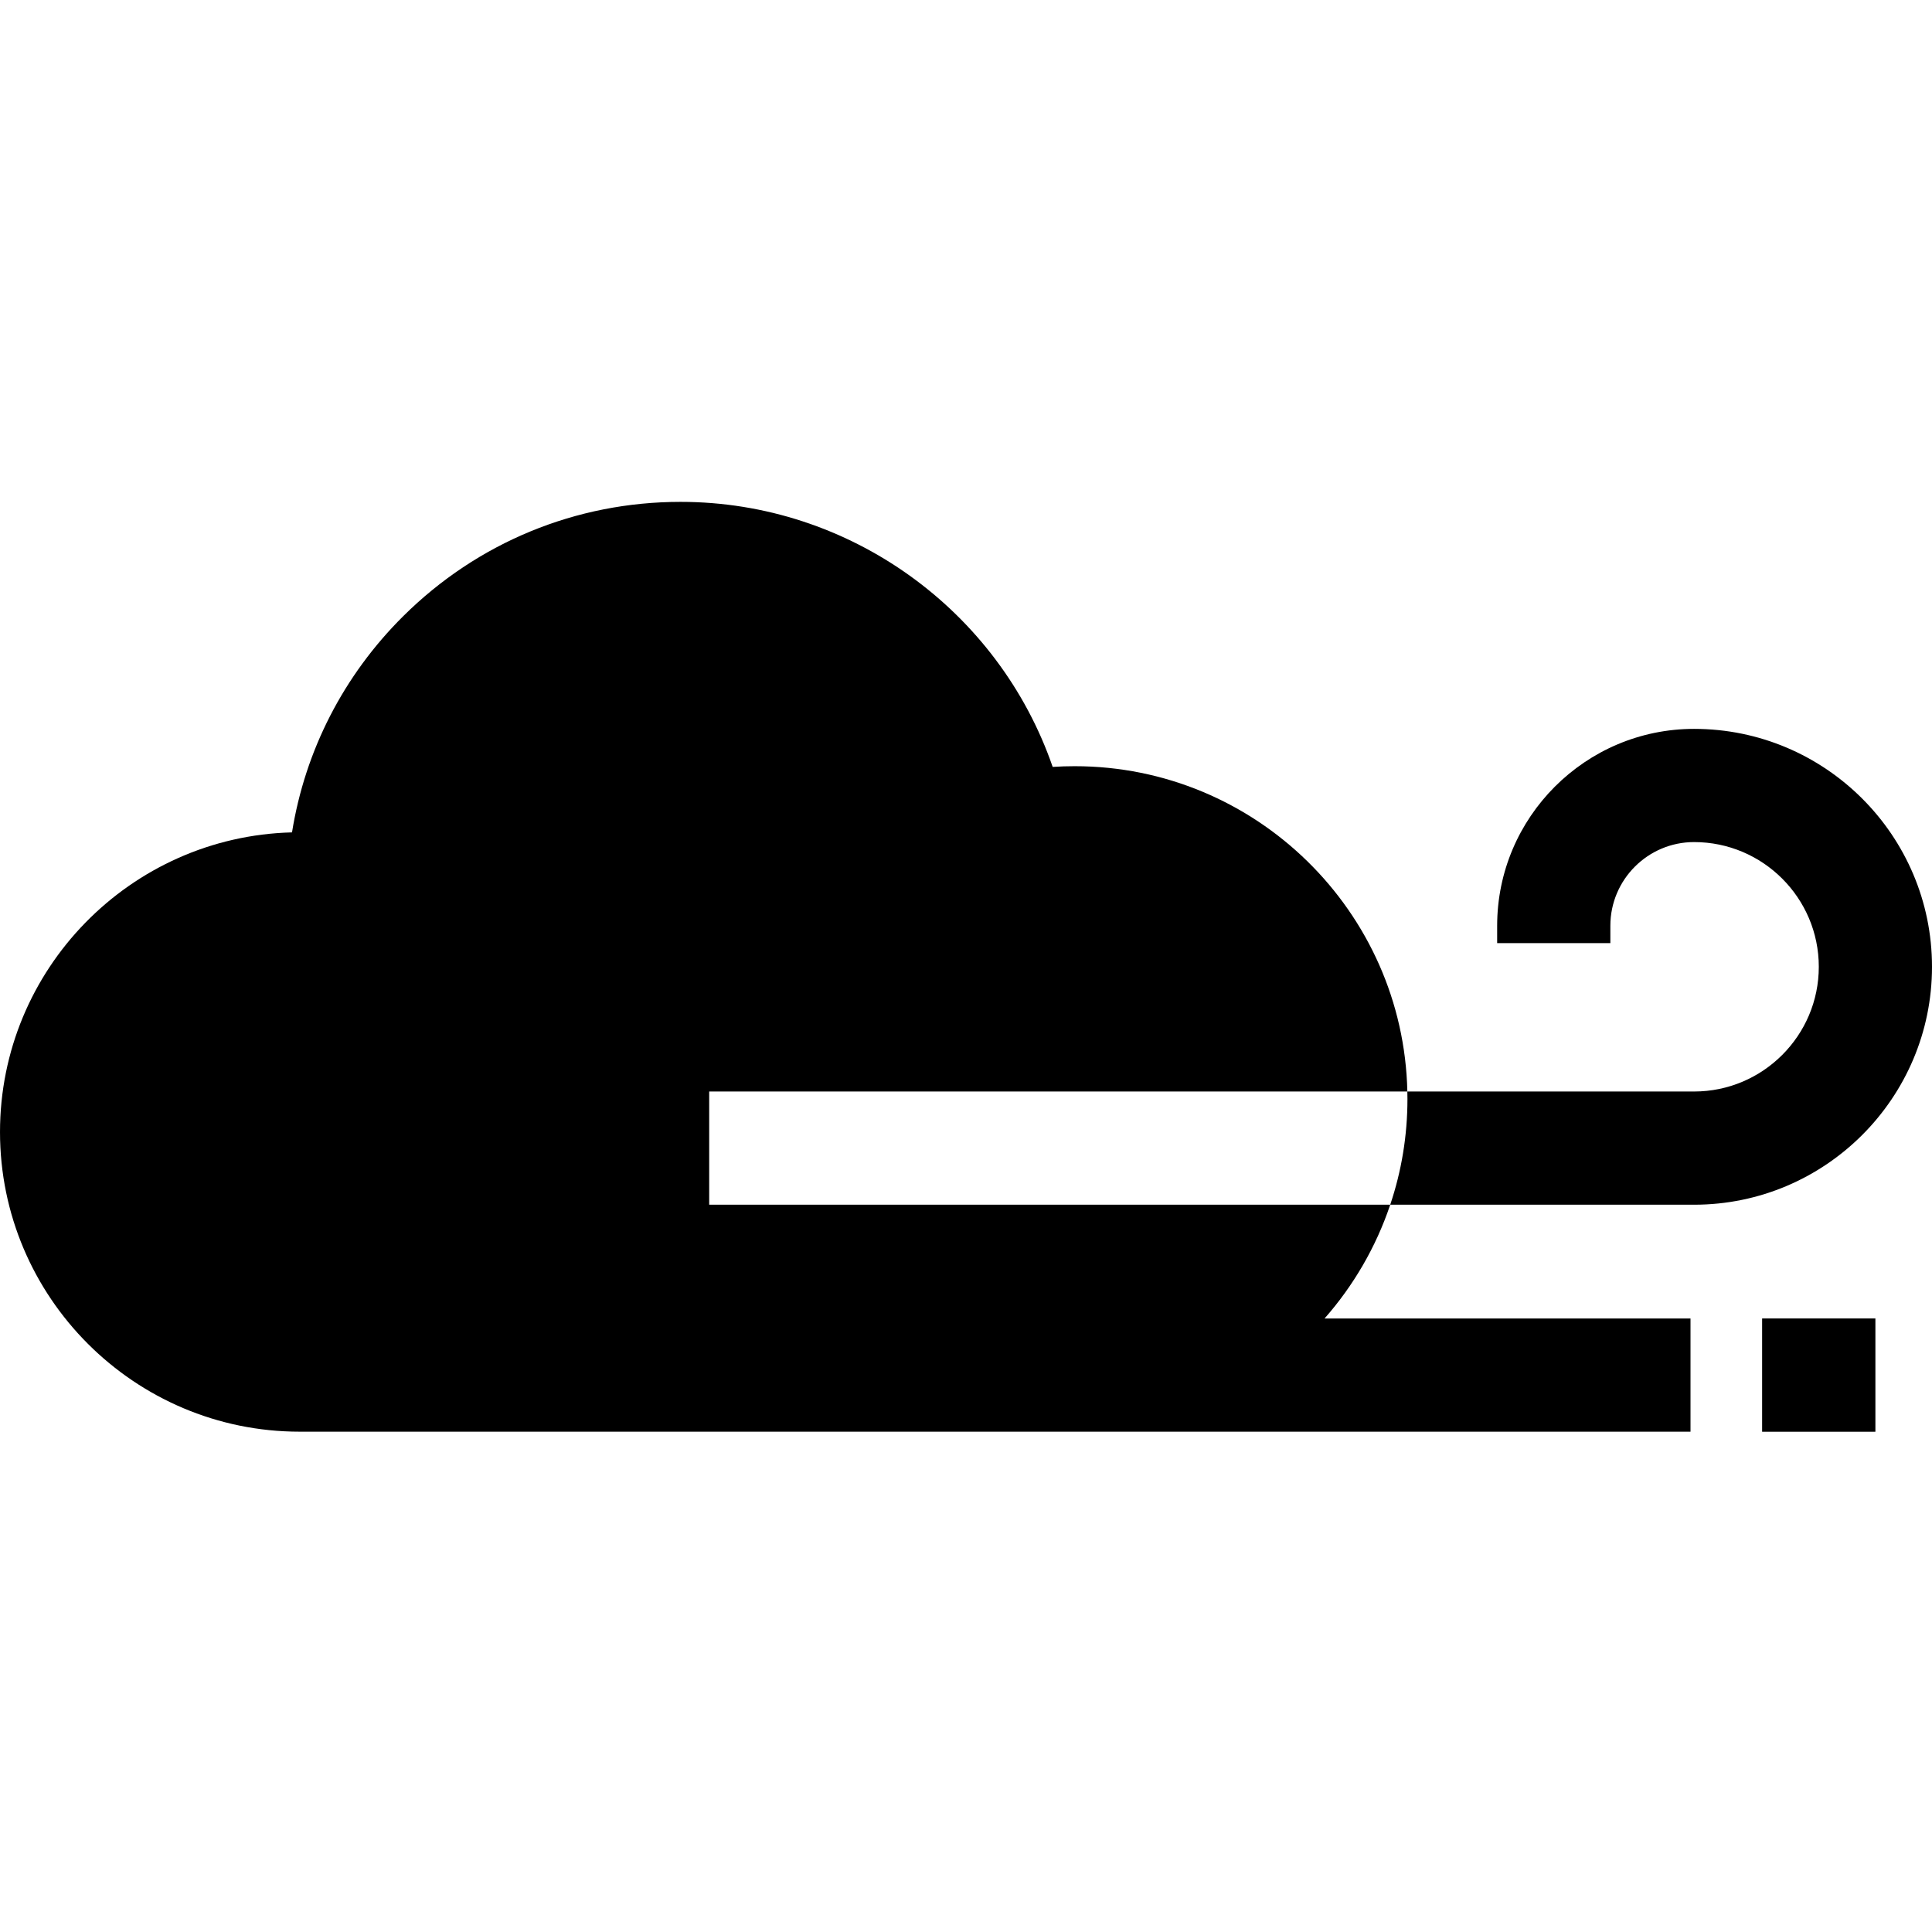
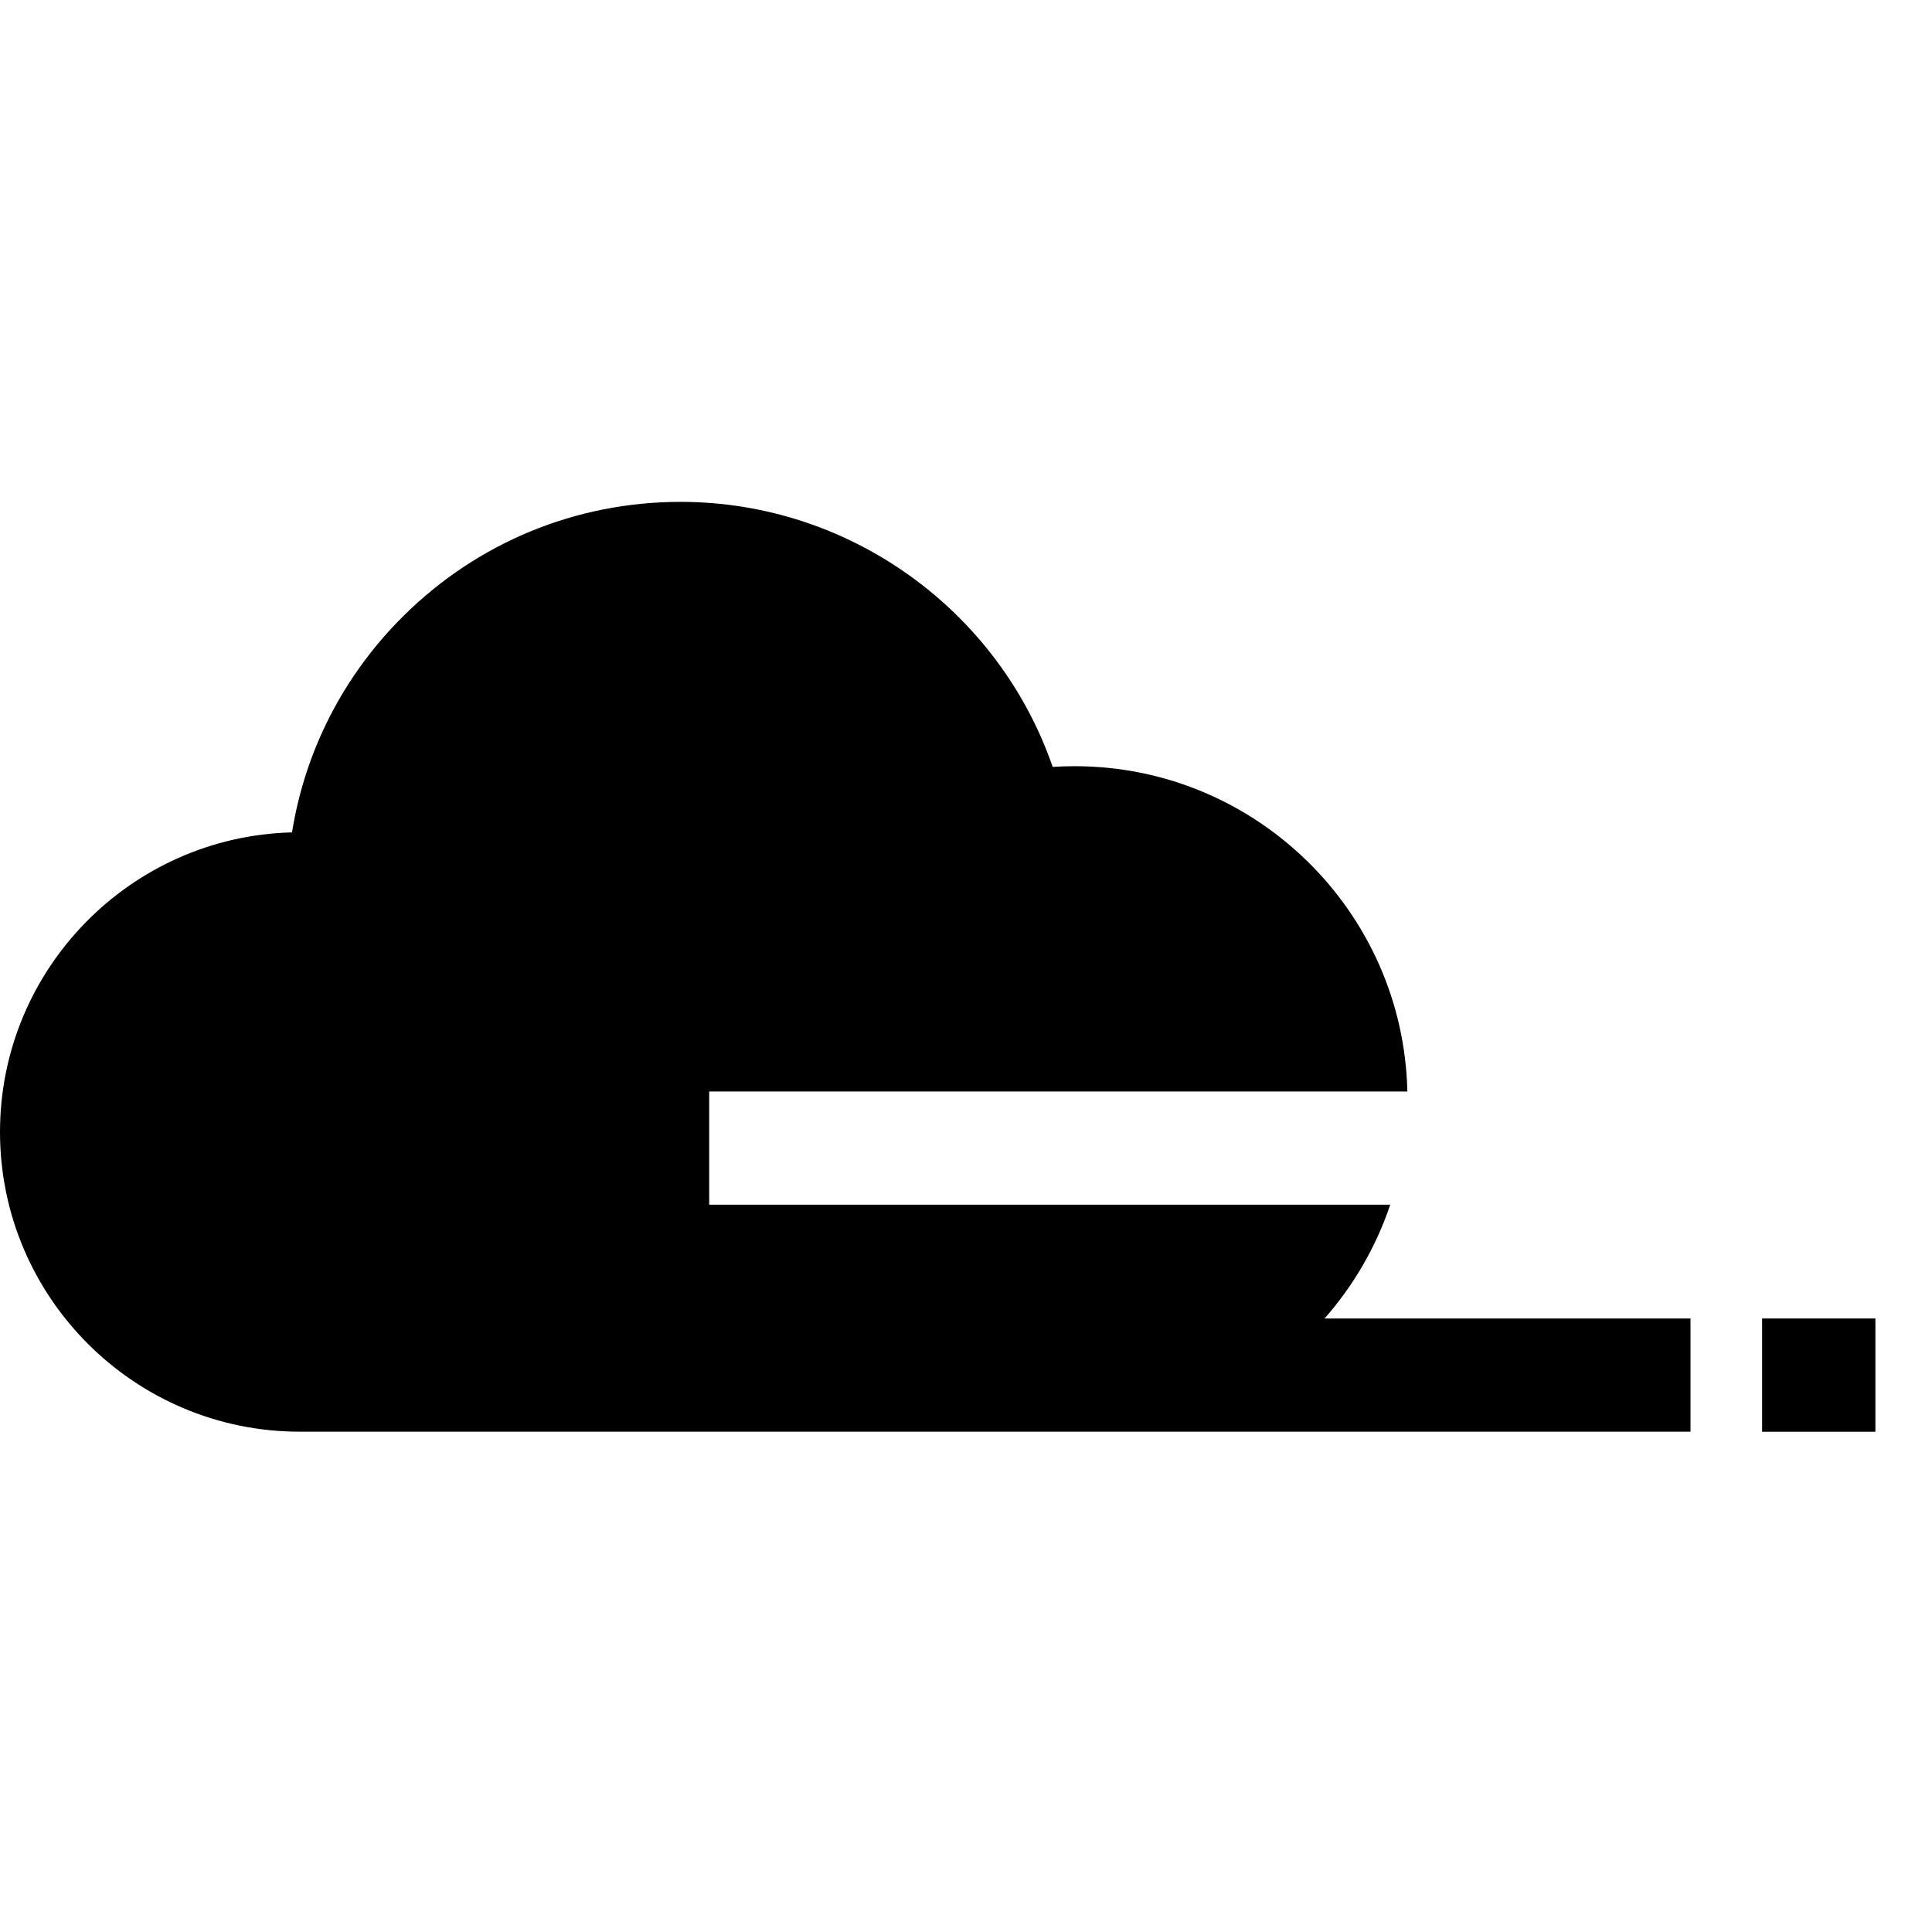
<svg xmlns="http://www.w3.org/2000/svg" width="1024" height="1024" viewBox="0 -132 512 511">
  <path d="m466.98 216.906h30.02v30.02h-30.02zm0 0" />
  <path d="m368.422 186.762h-180.48v-30h185.02c-1.039-47.723-40.191-86.211-88.16-86.211-1.941 0-3.891.059-5.832.188-14.309-41.43-53.738-70.238-98.617-70.238-27.723 0-53.82 10.762-73.492 30.289-15.84 15.73-26.008 35.66-29.477 57.301-42.863 1.09-77.383 36.289-77.383 79.398 0 43.793 35.629 79.422 79.43 79.422l368.57.004v-30h-96.984s.004-.004.004-.004c7.66-8.699 13.629-18.93 17.402-30.148zm0 0" />
-   <path d="m368.422 186.762h80.527c34.77 0 63.051-28.293 63.051-63.051 0-34.77-28.281-63.051-63.051-63.051-28.777 0-52.188 23.41-52.188 52.18v4.602h30v-4.602c0-12.23 9.949-22.18 22.188-22.18 18.223 0 33.051 14.82 33.051 33.051 0 18.219-14.828 33.051-33.051 33.051h-75.988c.02.648.027 1.309.027 1.969 0 9.801-1.598 19.219-4.566 28.031zm0 0" />
</svg>